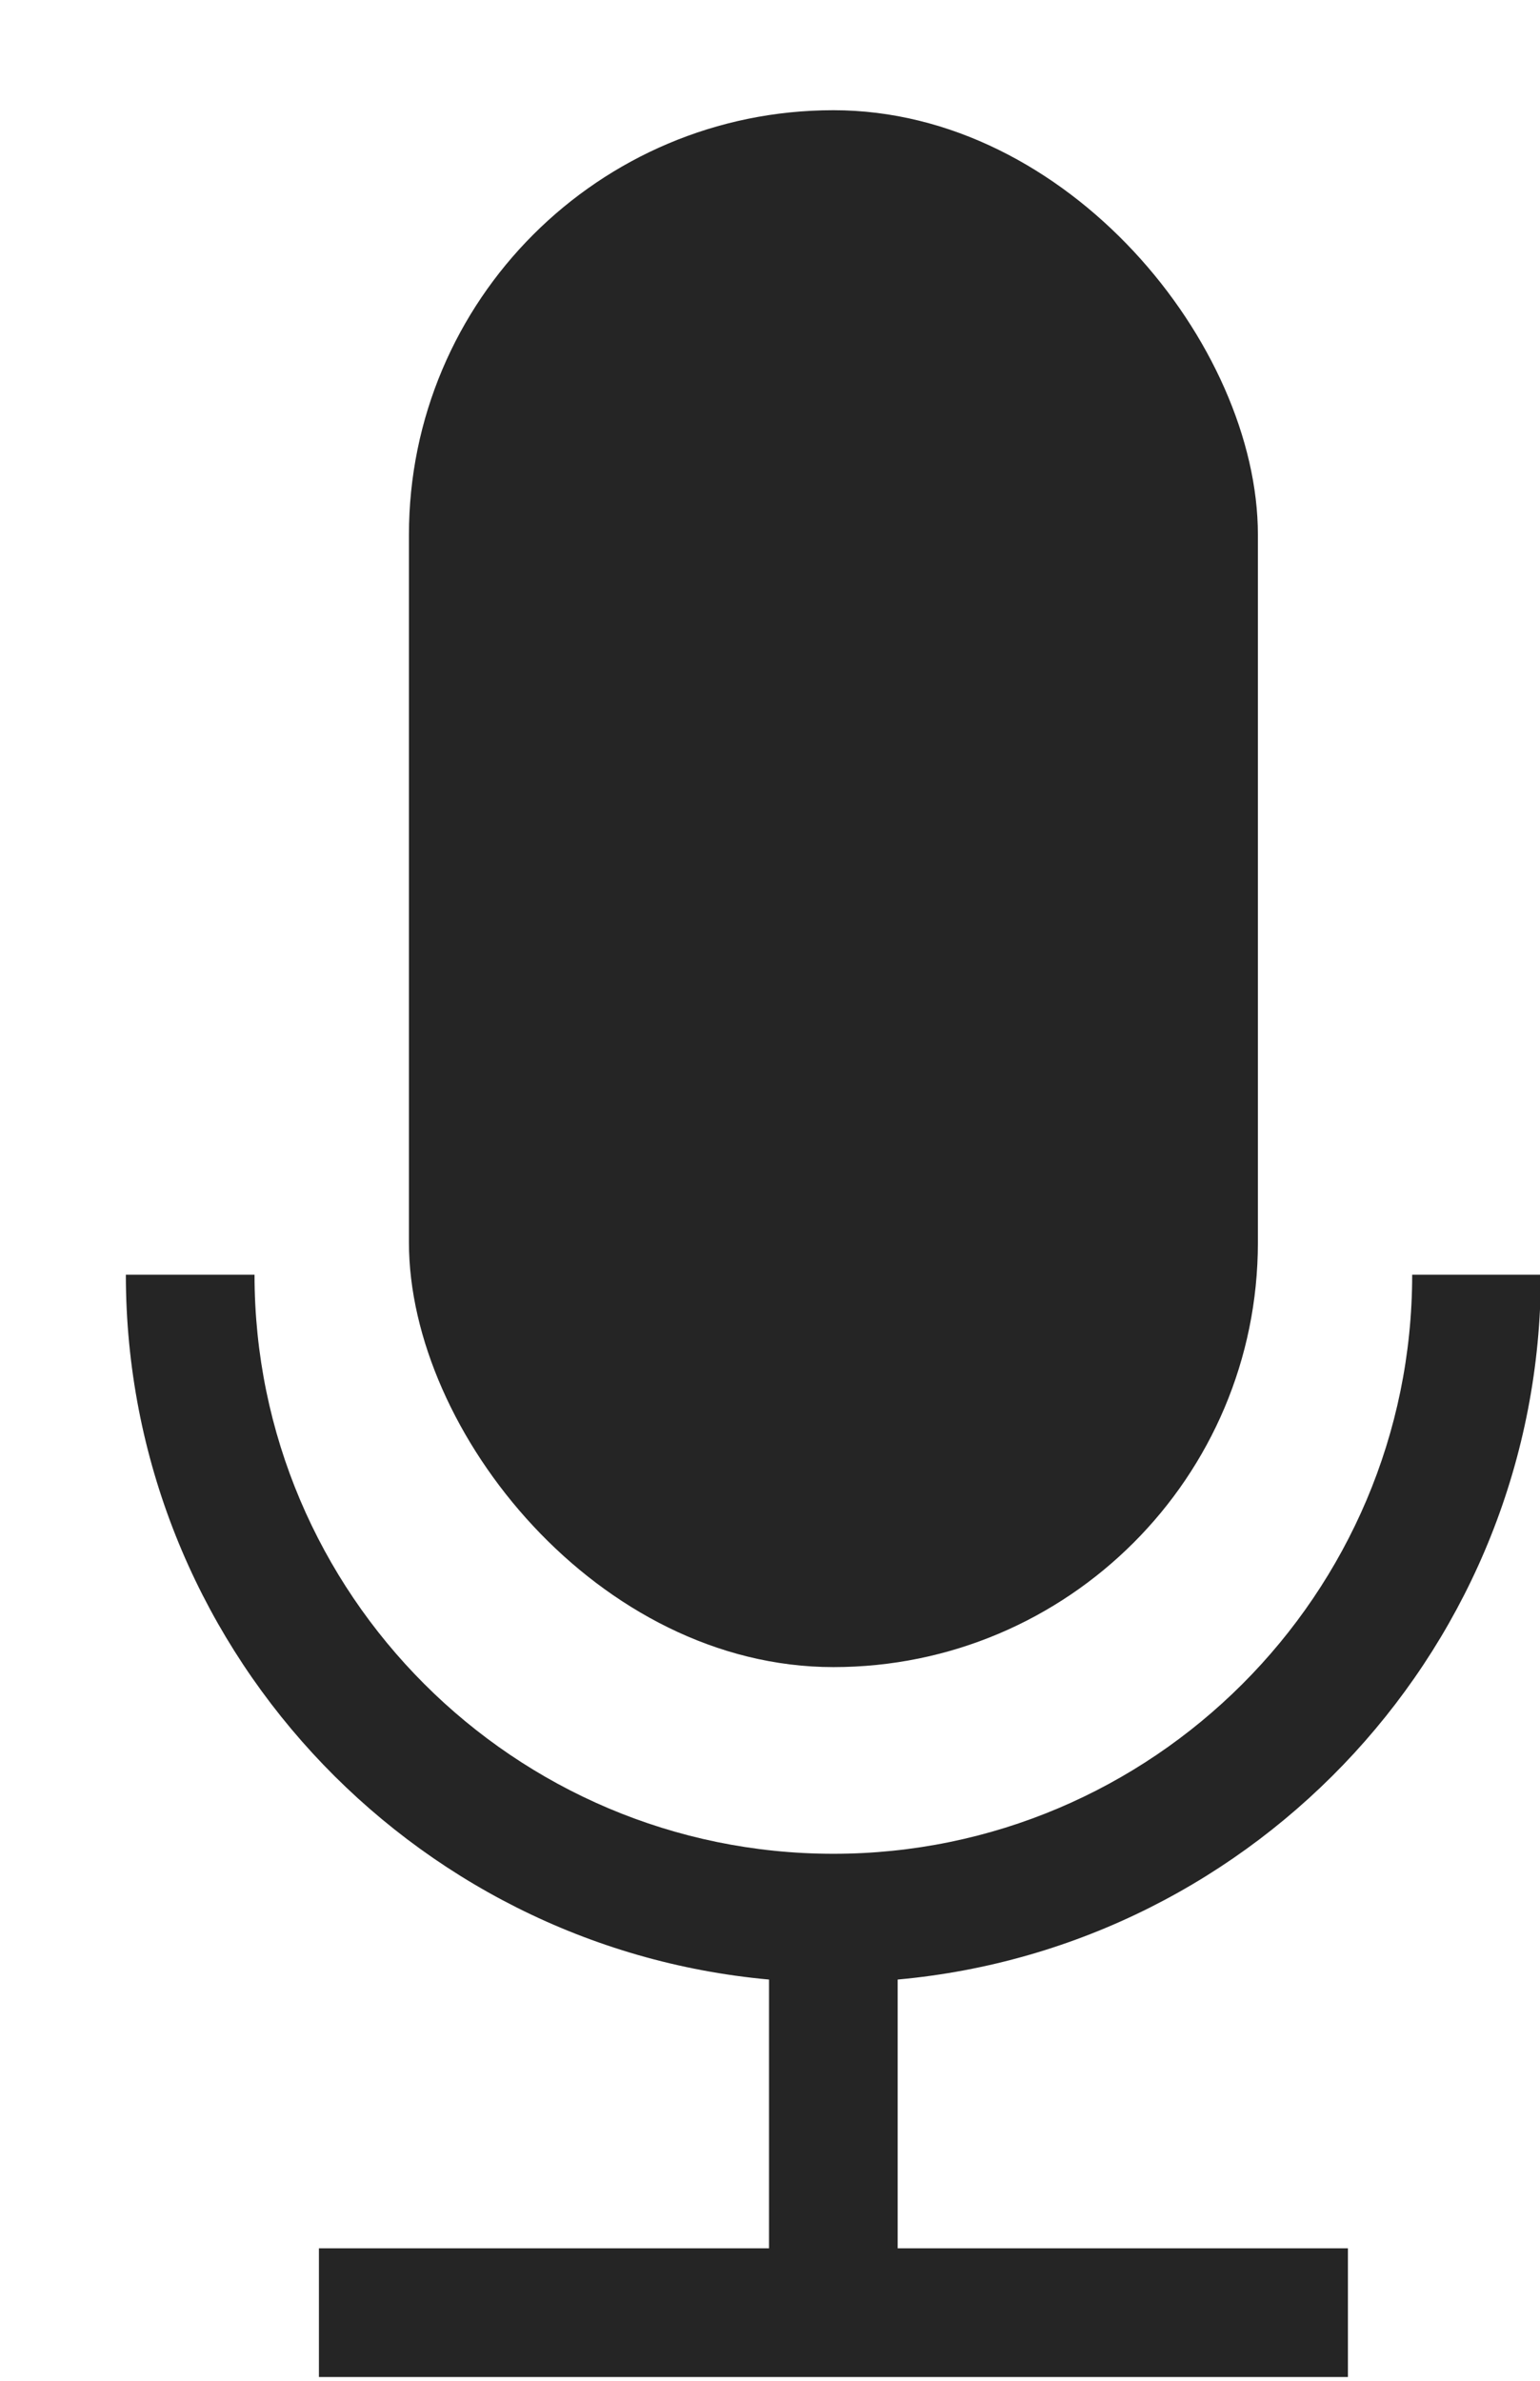
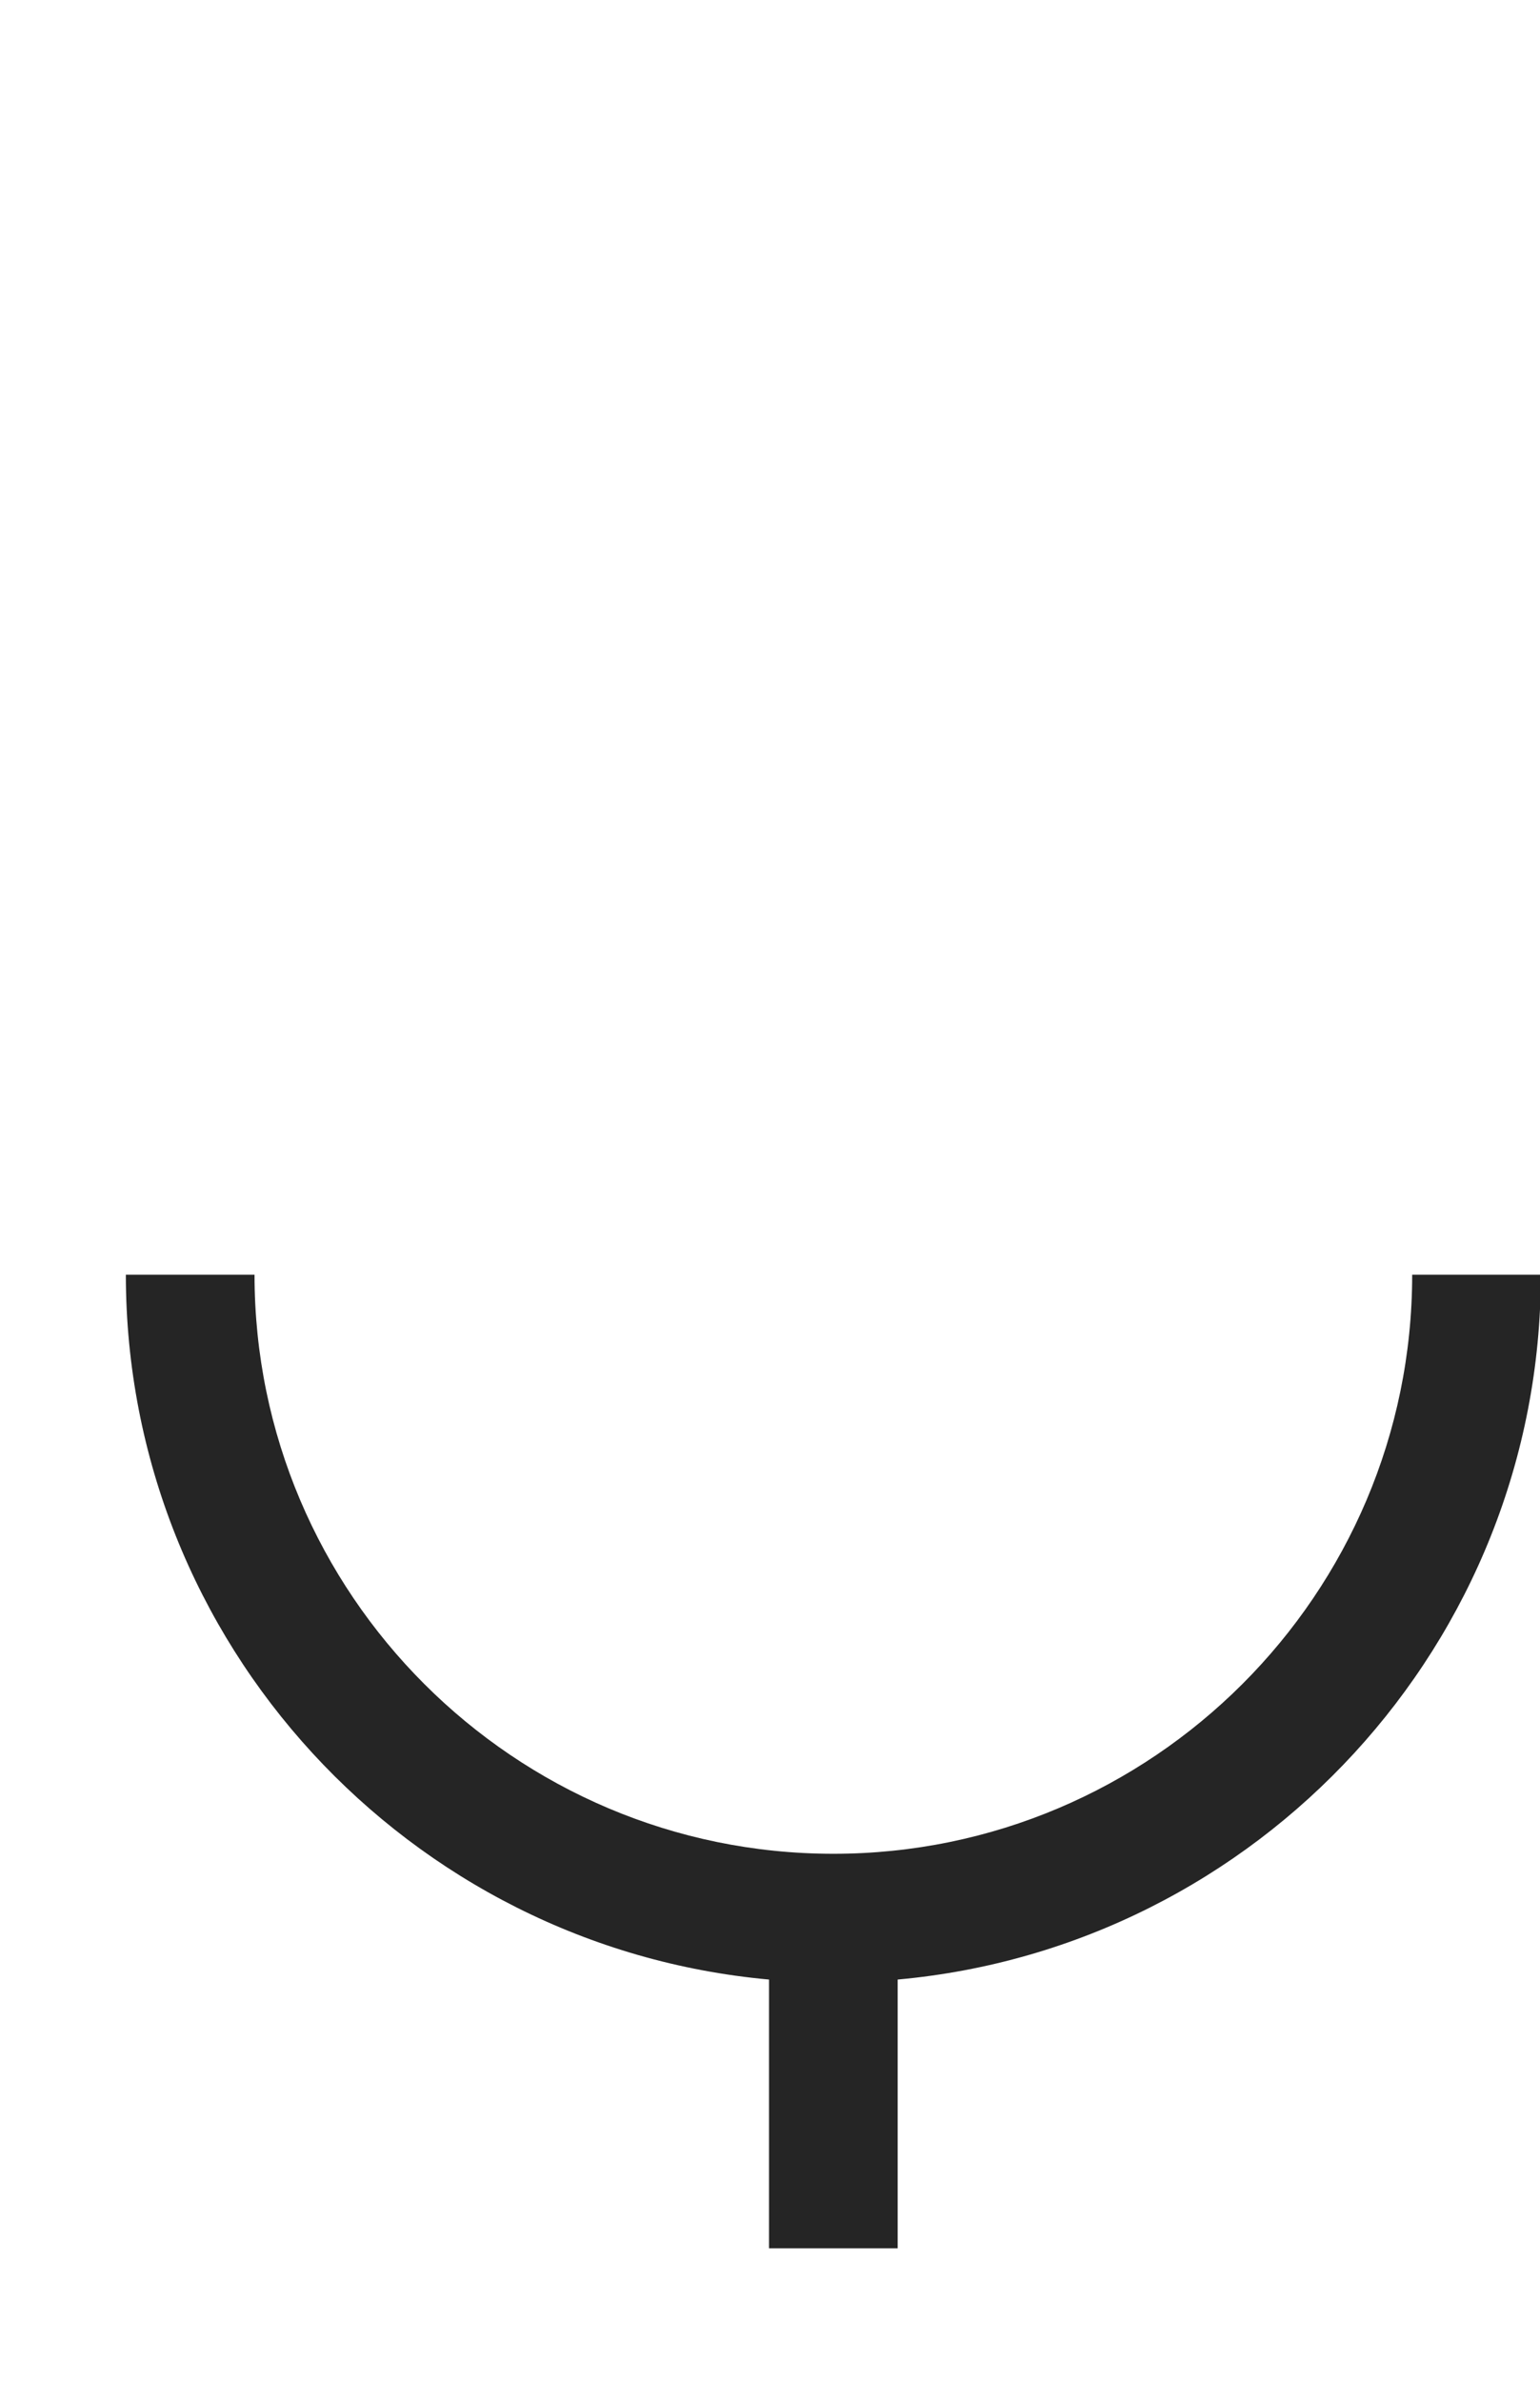
<svg xmlns="http://www.w3.org/2000/svg" width="11" height="17" viewBox="0 0 11 17" fill="none">
-   <path d="M6.412 14.135C8.984 13.902 11.006 11.733 11.006 9.102C10.89 9.102 10.349 9.102 10.087 9.102C10.087 11.384 8.23 13.237 5.953 13.237C3.673 13.237 1.818 11.382 1.818 9.102H0.899C0.899 11.733 2.921 13.902 5.493 14.135V16.054H2.278V16.973H9.628V16.054H6.412V14.135Z" fill="#252525" />
-   <rect x="2.921" y="0.787" width="6.064" height="11.117" rx="3.032" fill="#252525" />
+   <path d="M6.412 14.135C8.984 13.902 11.006 11.733 11.006 9.102C10.89 9.102 10.349 9.102 10.087 9.102C10.087 11.384 8.23 13.237 5.953 13.237C3.673 13.237 1.818 11.382 1.818 9.102H0.899C0.899 11.733 2.921 13.902 5.493 14.135V16.054H2.278V16.973V16.054H6.412V14.135Z" fill="#252525" />
</svg>